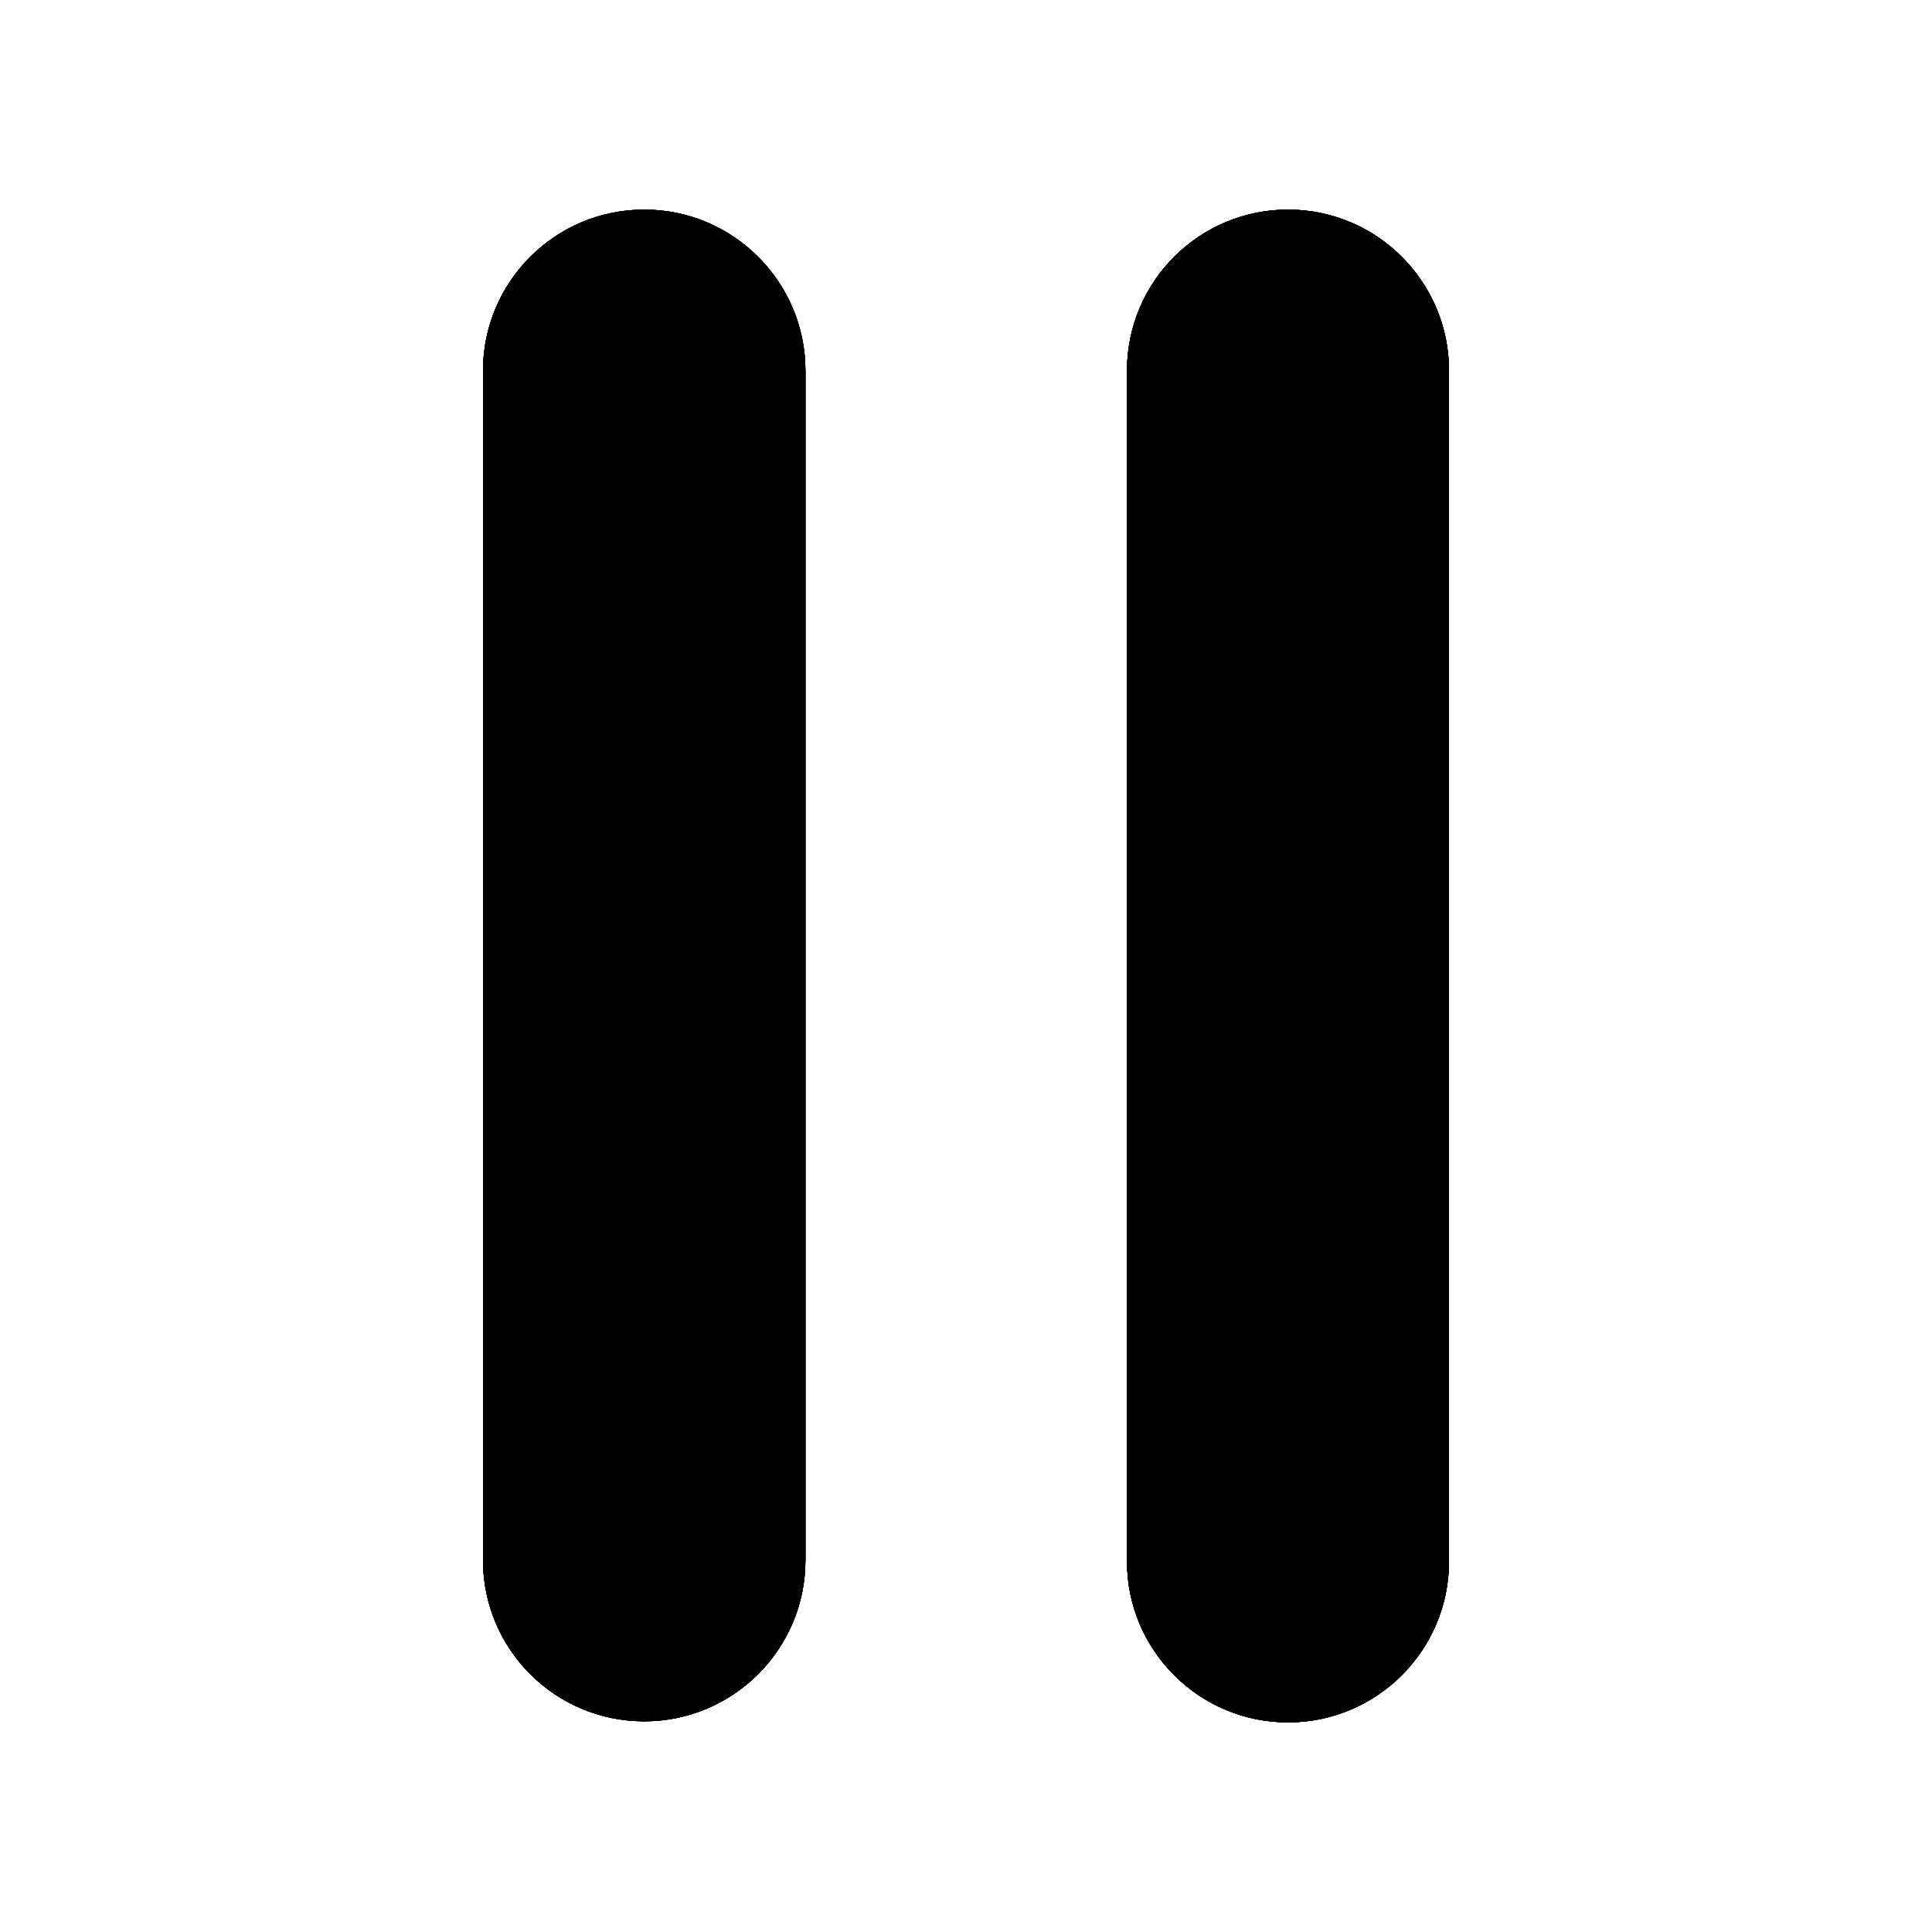
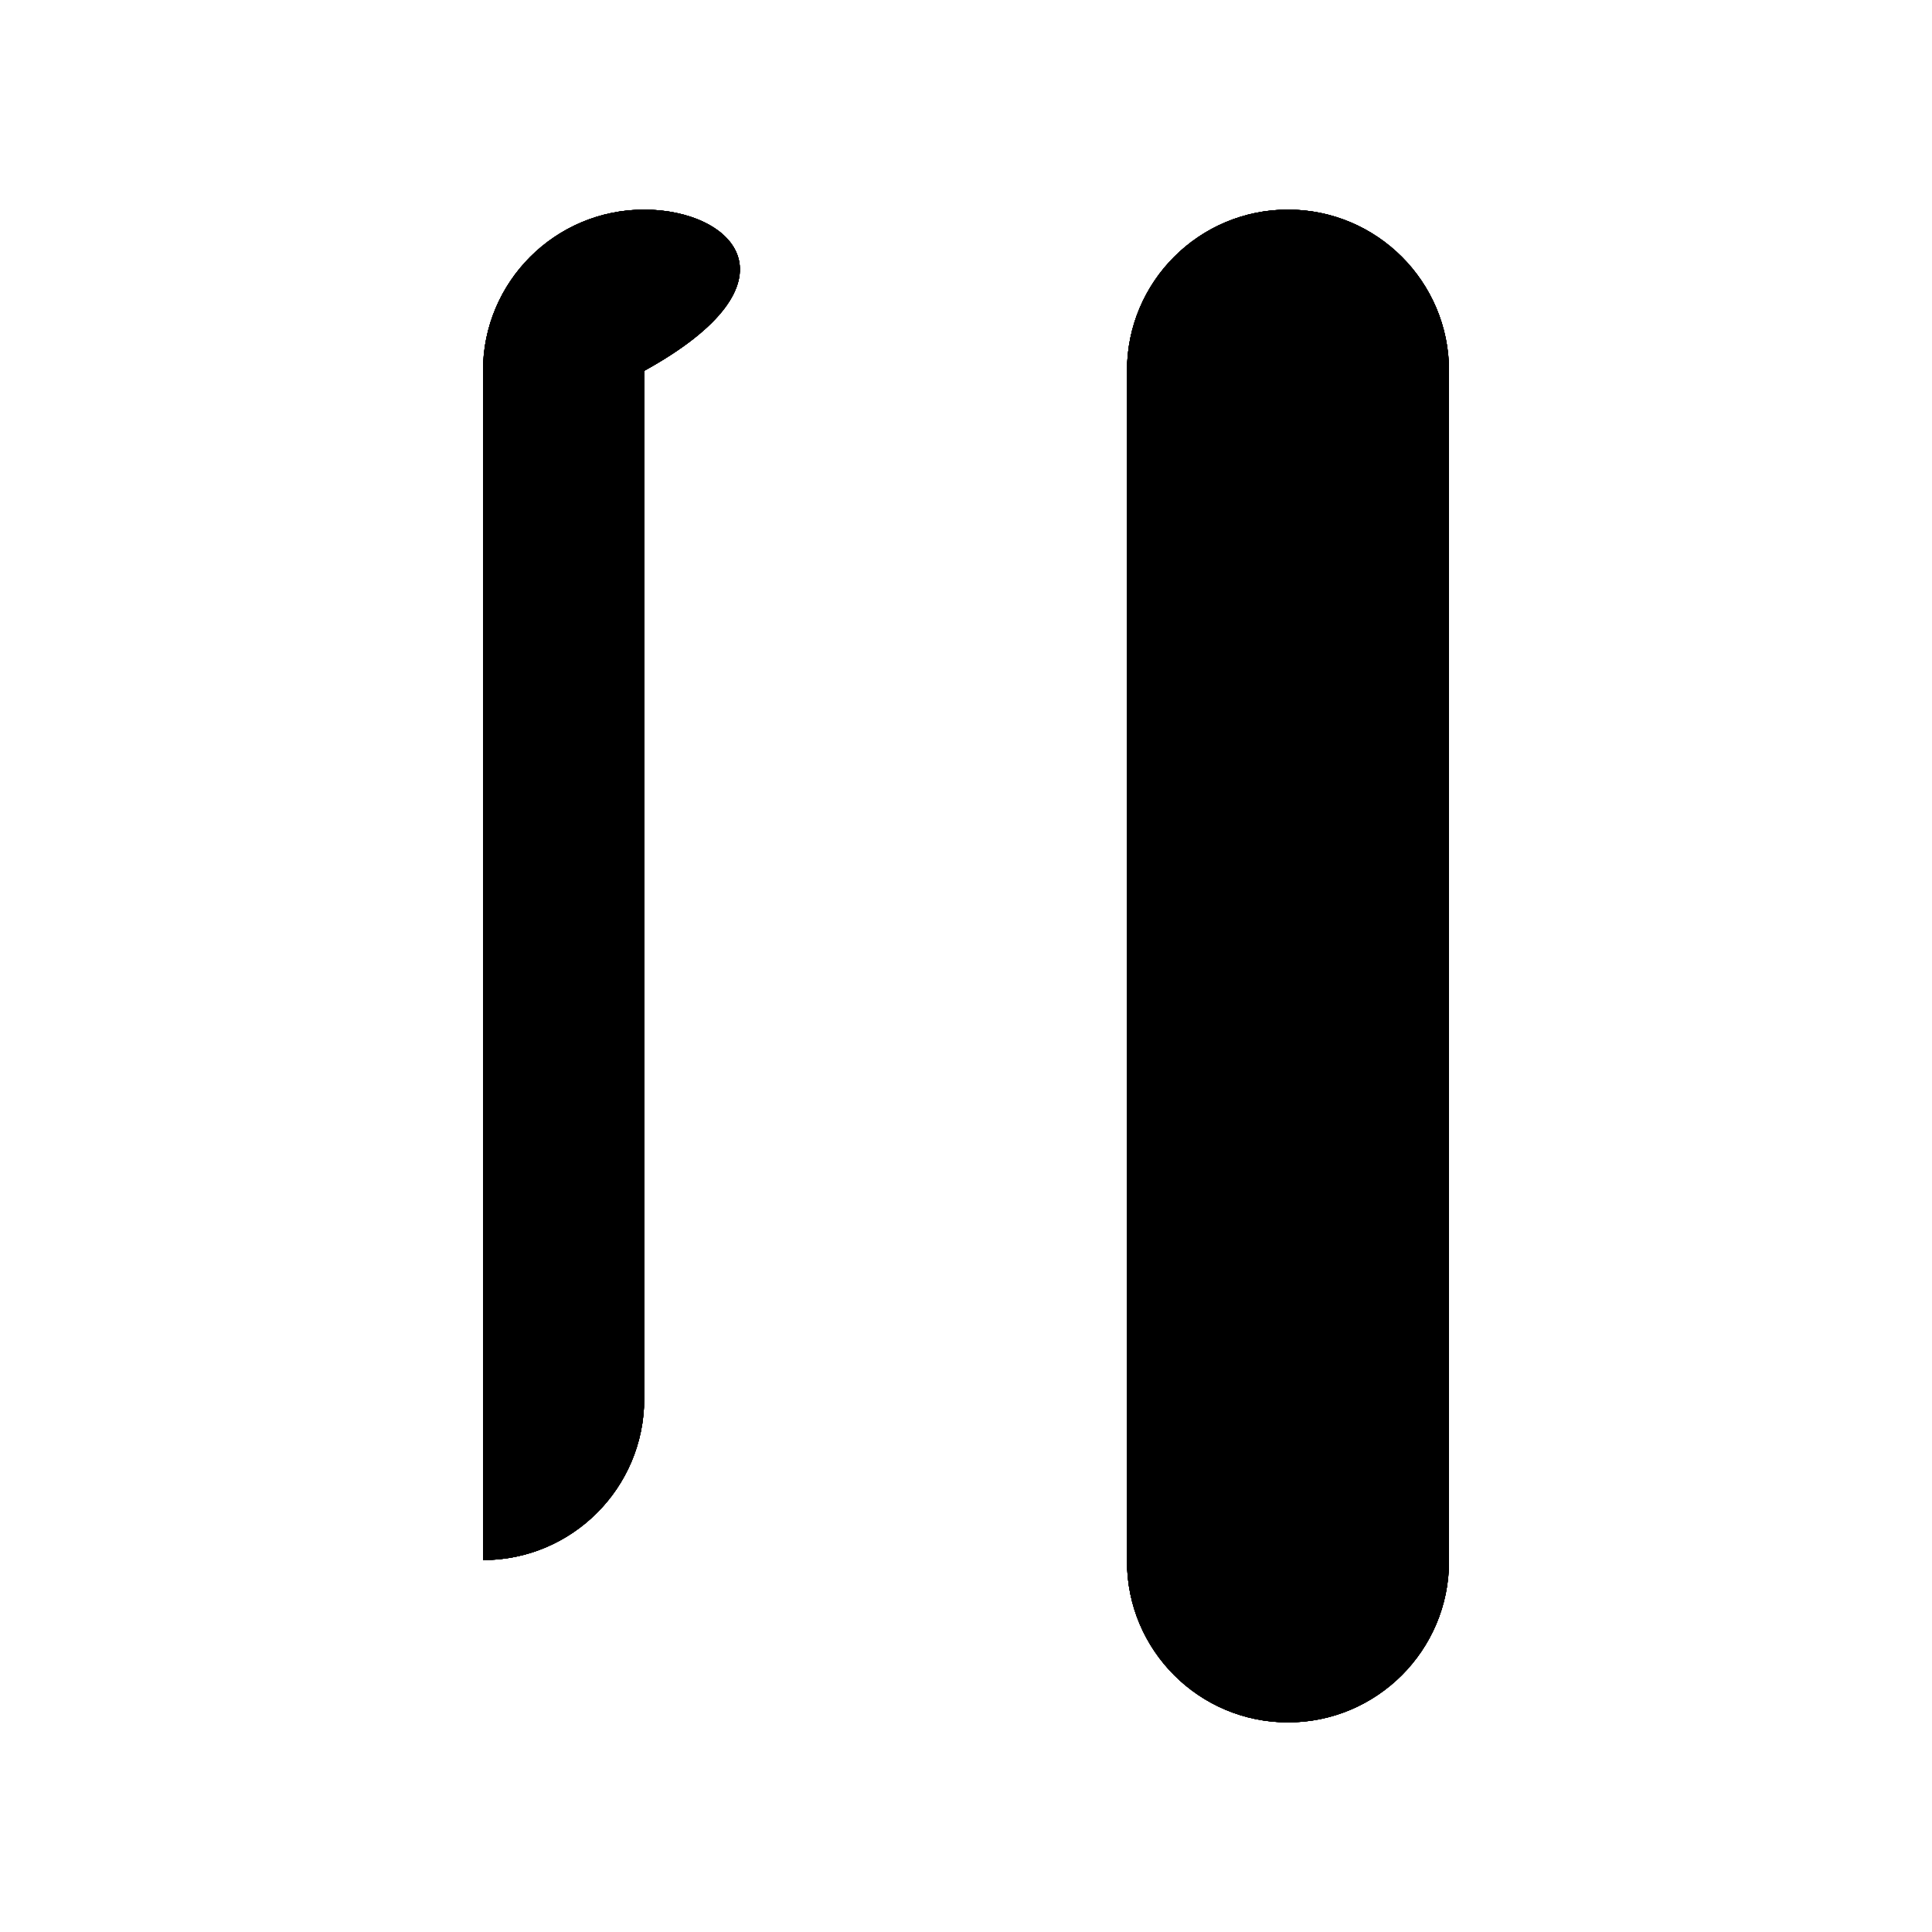
<svg xmlns="http://www.w3.org/2000/svg" xmlns:xlink="http://www.w3.org/1999/xlink" width="18px" height="18px" viewBox="0 0 18 18">
  <style>
    use:not(:target) {
      display: none;
    }
    use {
      fill: #000000;
    }
    use[id$="-hover"] {
      fill: #000000;
    }
    use[id$="-active"] {
      fill: #000000;
    }
    use[id$="-focus"] {
      fill: #000000;
    }
    use[id$="-disabled"] {
      fill: #8050B0;
    }
  </style>
  <symbol id="pause-shape">
-     <path fill-rule="evenodd" clip-rule="evenodd" d="M6.002,1.953C5.172,1.953,4.5,2.626,4.5,3.455v11.08         c0,0.83,0.672,1.502,1.502,1.502c0.829,0,1.502-0.672,1.502-1.502V3.455C7.504,2.626,6.831,1.953,6.002,1.953z M12,1.953         c-0.828,0-1.5,0.672-1.5,1.5v11.094c0,0.828,0.672,1.5,1.5,1.5s1.5-0.672,1.5-1.5V3.453C13.5,2.625,12.828,1.953,12,1.953z" />
+     <path fill-rule="evenodd" clip-rule="evenodd" d="M6.002,1.953C5.172,1.953,4.5,2.626,4.5,3.455v11.08         c0.829,0,1.502-0.672,1.502-1.502V3.455C7.504,2.626,6.831,1.953,6.002,1.953z M12,1.953         c-0.828,0-1.5,0.672-1.5,1.5v11.094c0,0.828,0.672,1.5,1.5,1.5s1.5-0.672,1.5-1.5V3.453C13.5,2.625,12.828,1.953,12,1.953z" />
  </symbol>
  <use id="pause" xlink:href="#pause-shape" />
  <use id="pause-hover" xlink:href="#pause-shape" />
  <use id="pause-active" xlink:href="#pause-shape" />
  <use id="pause-focus" xlink:href="#pause-shape" />
  <use id="pause-disalbed" xlink:href="#pause-shape" />
</svg>